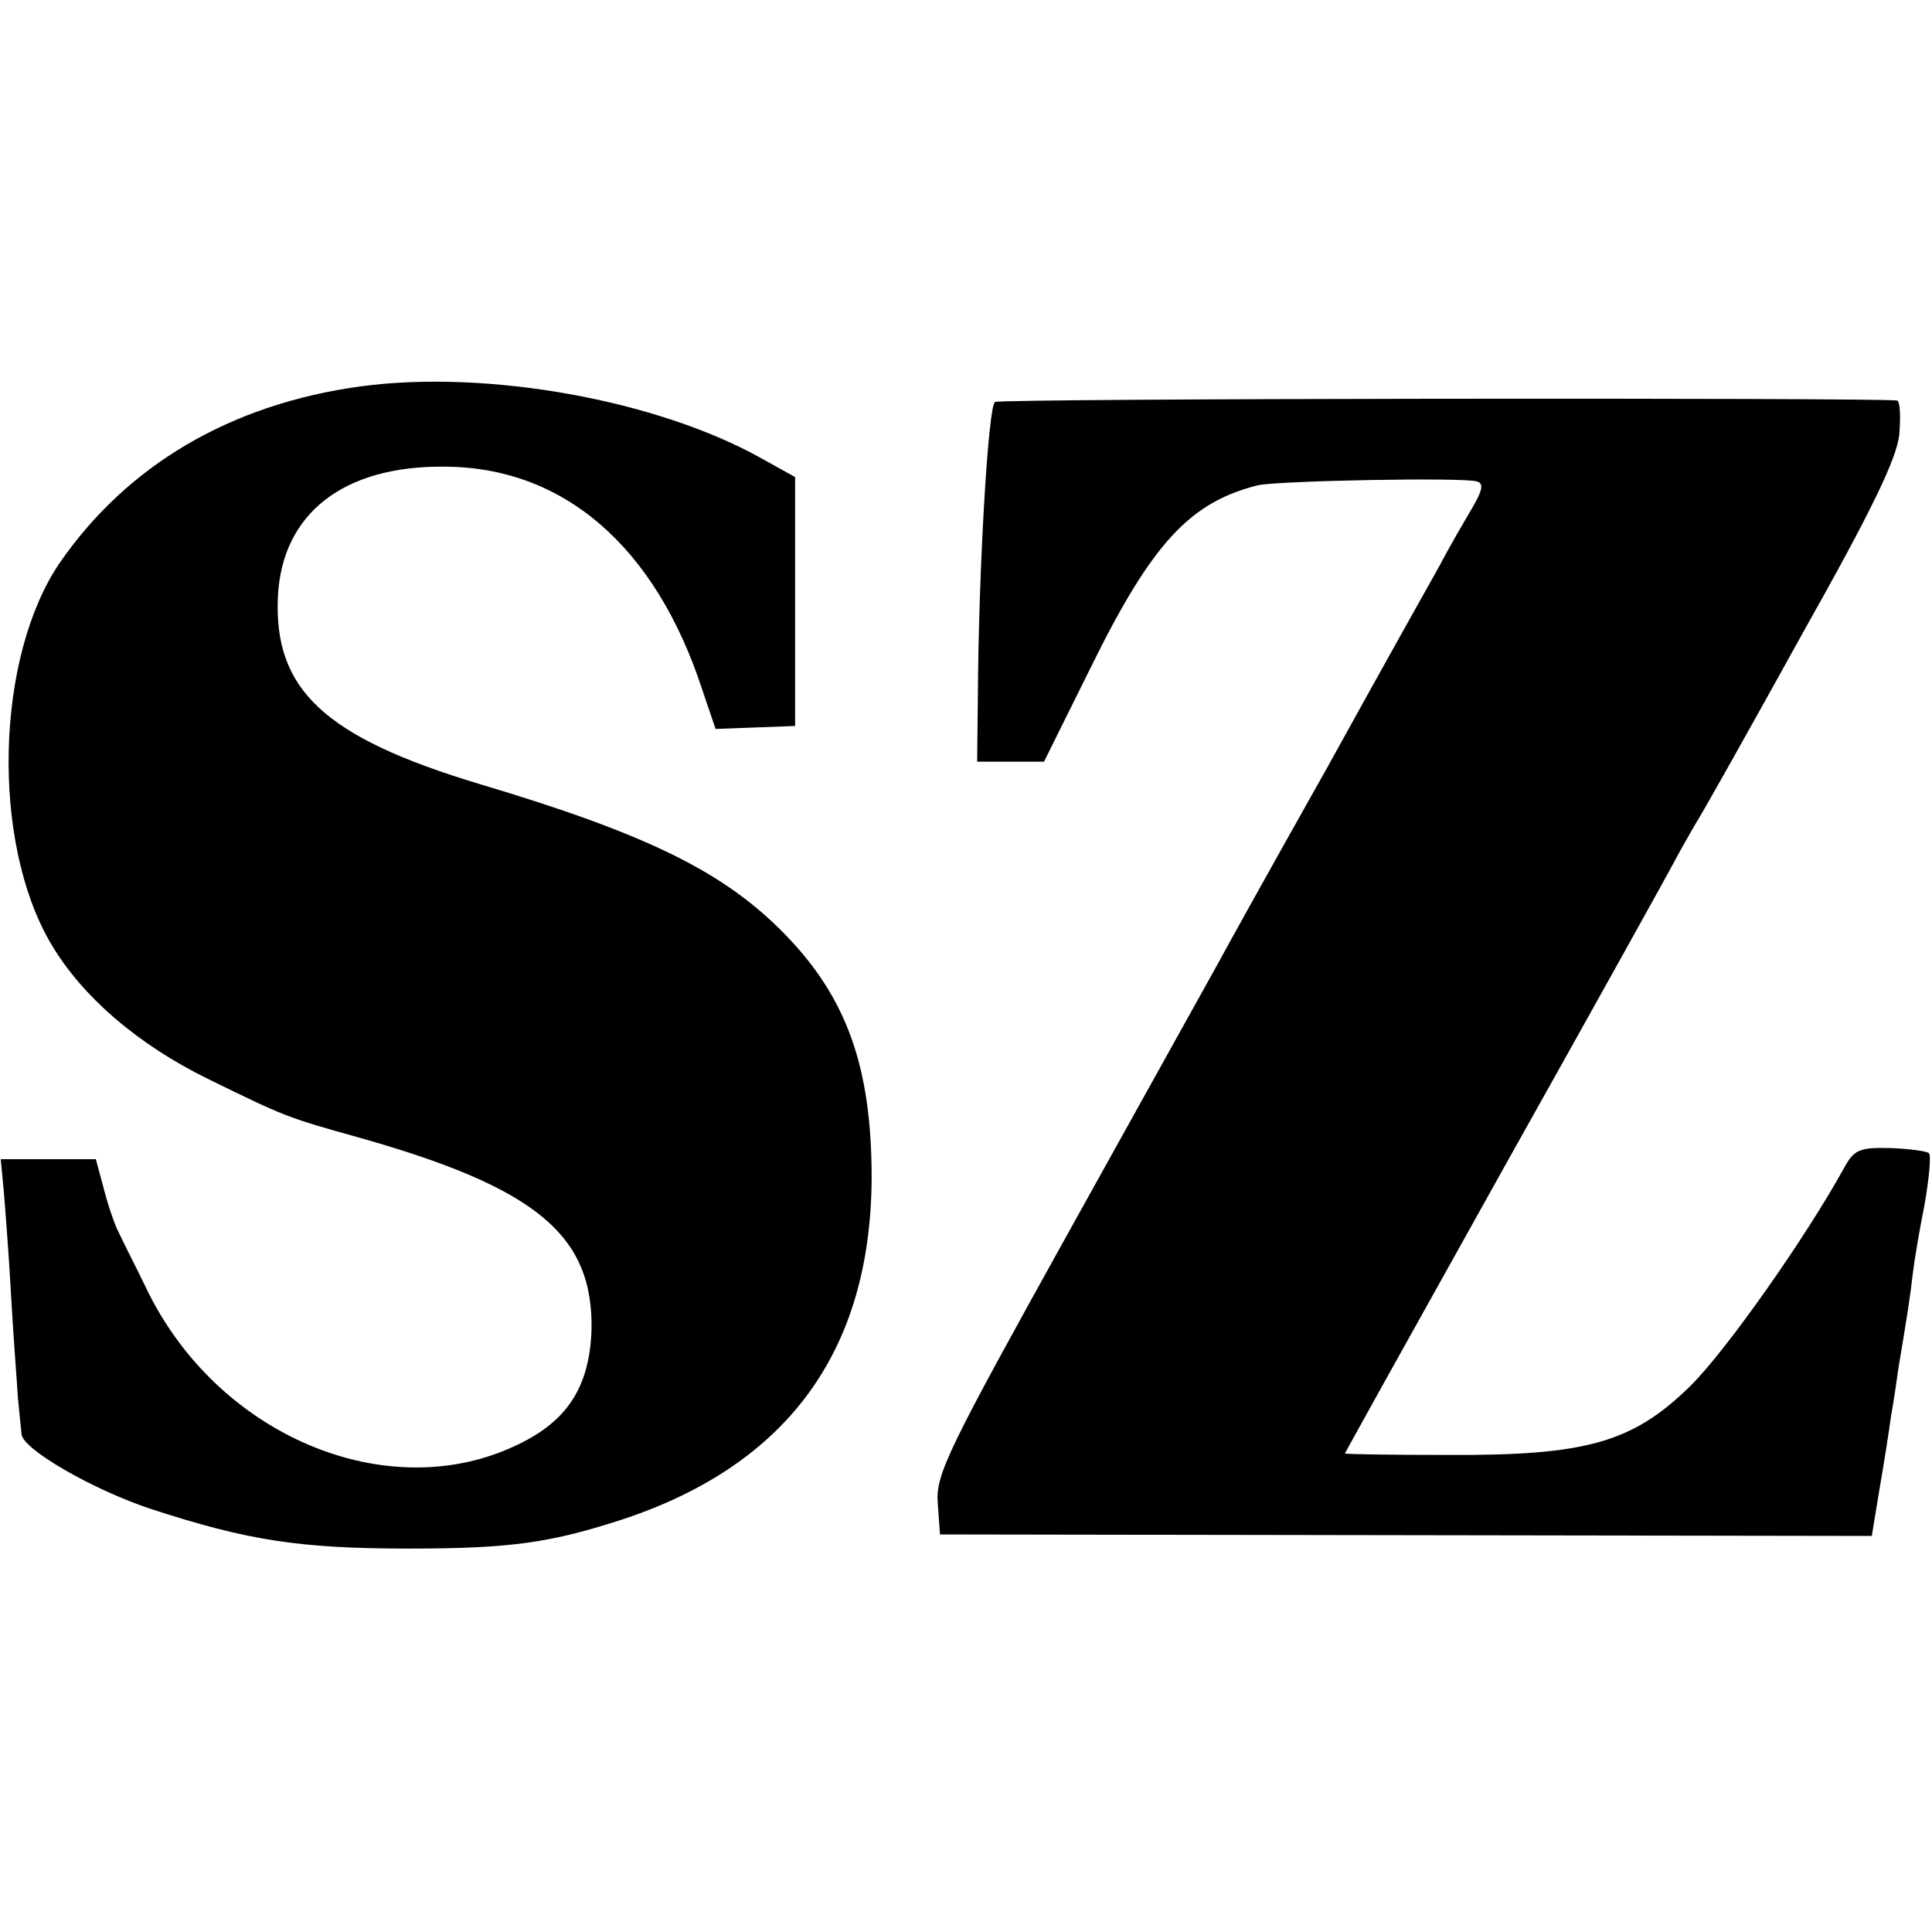
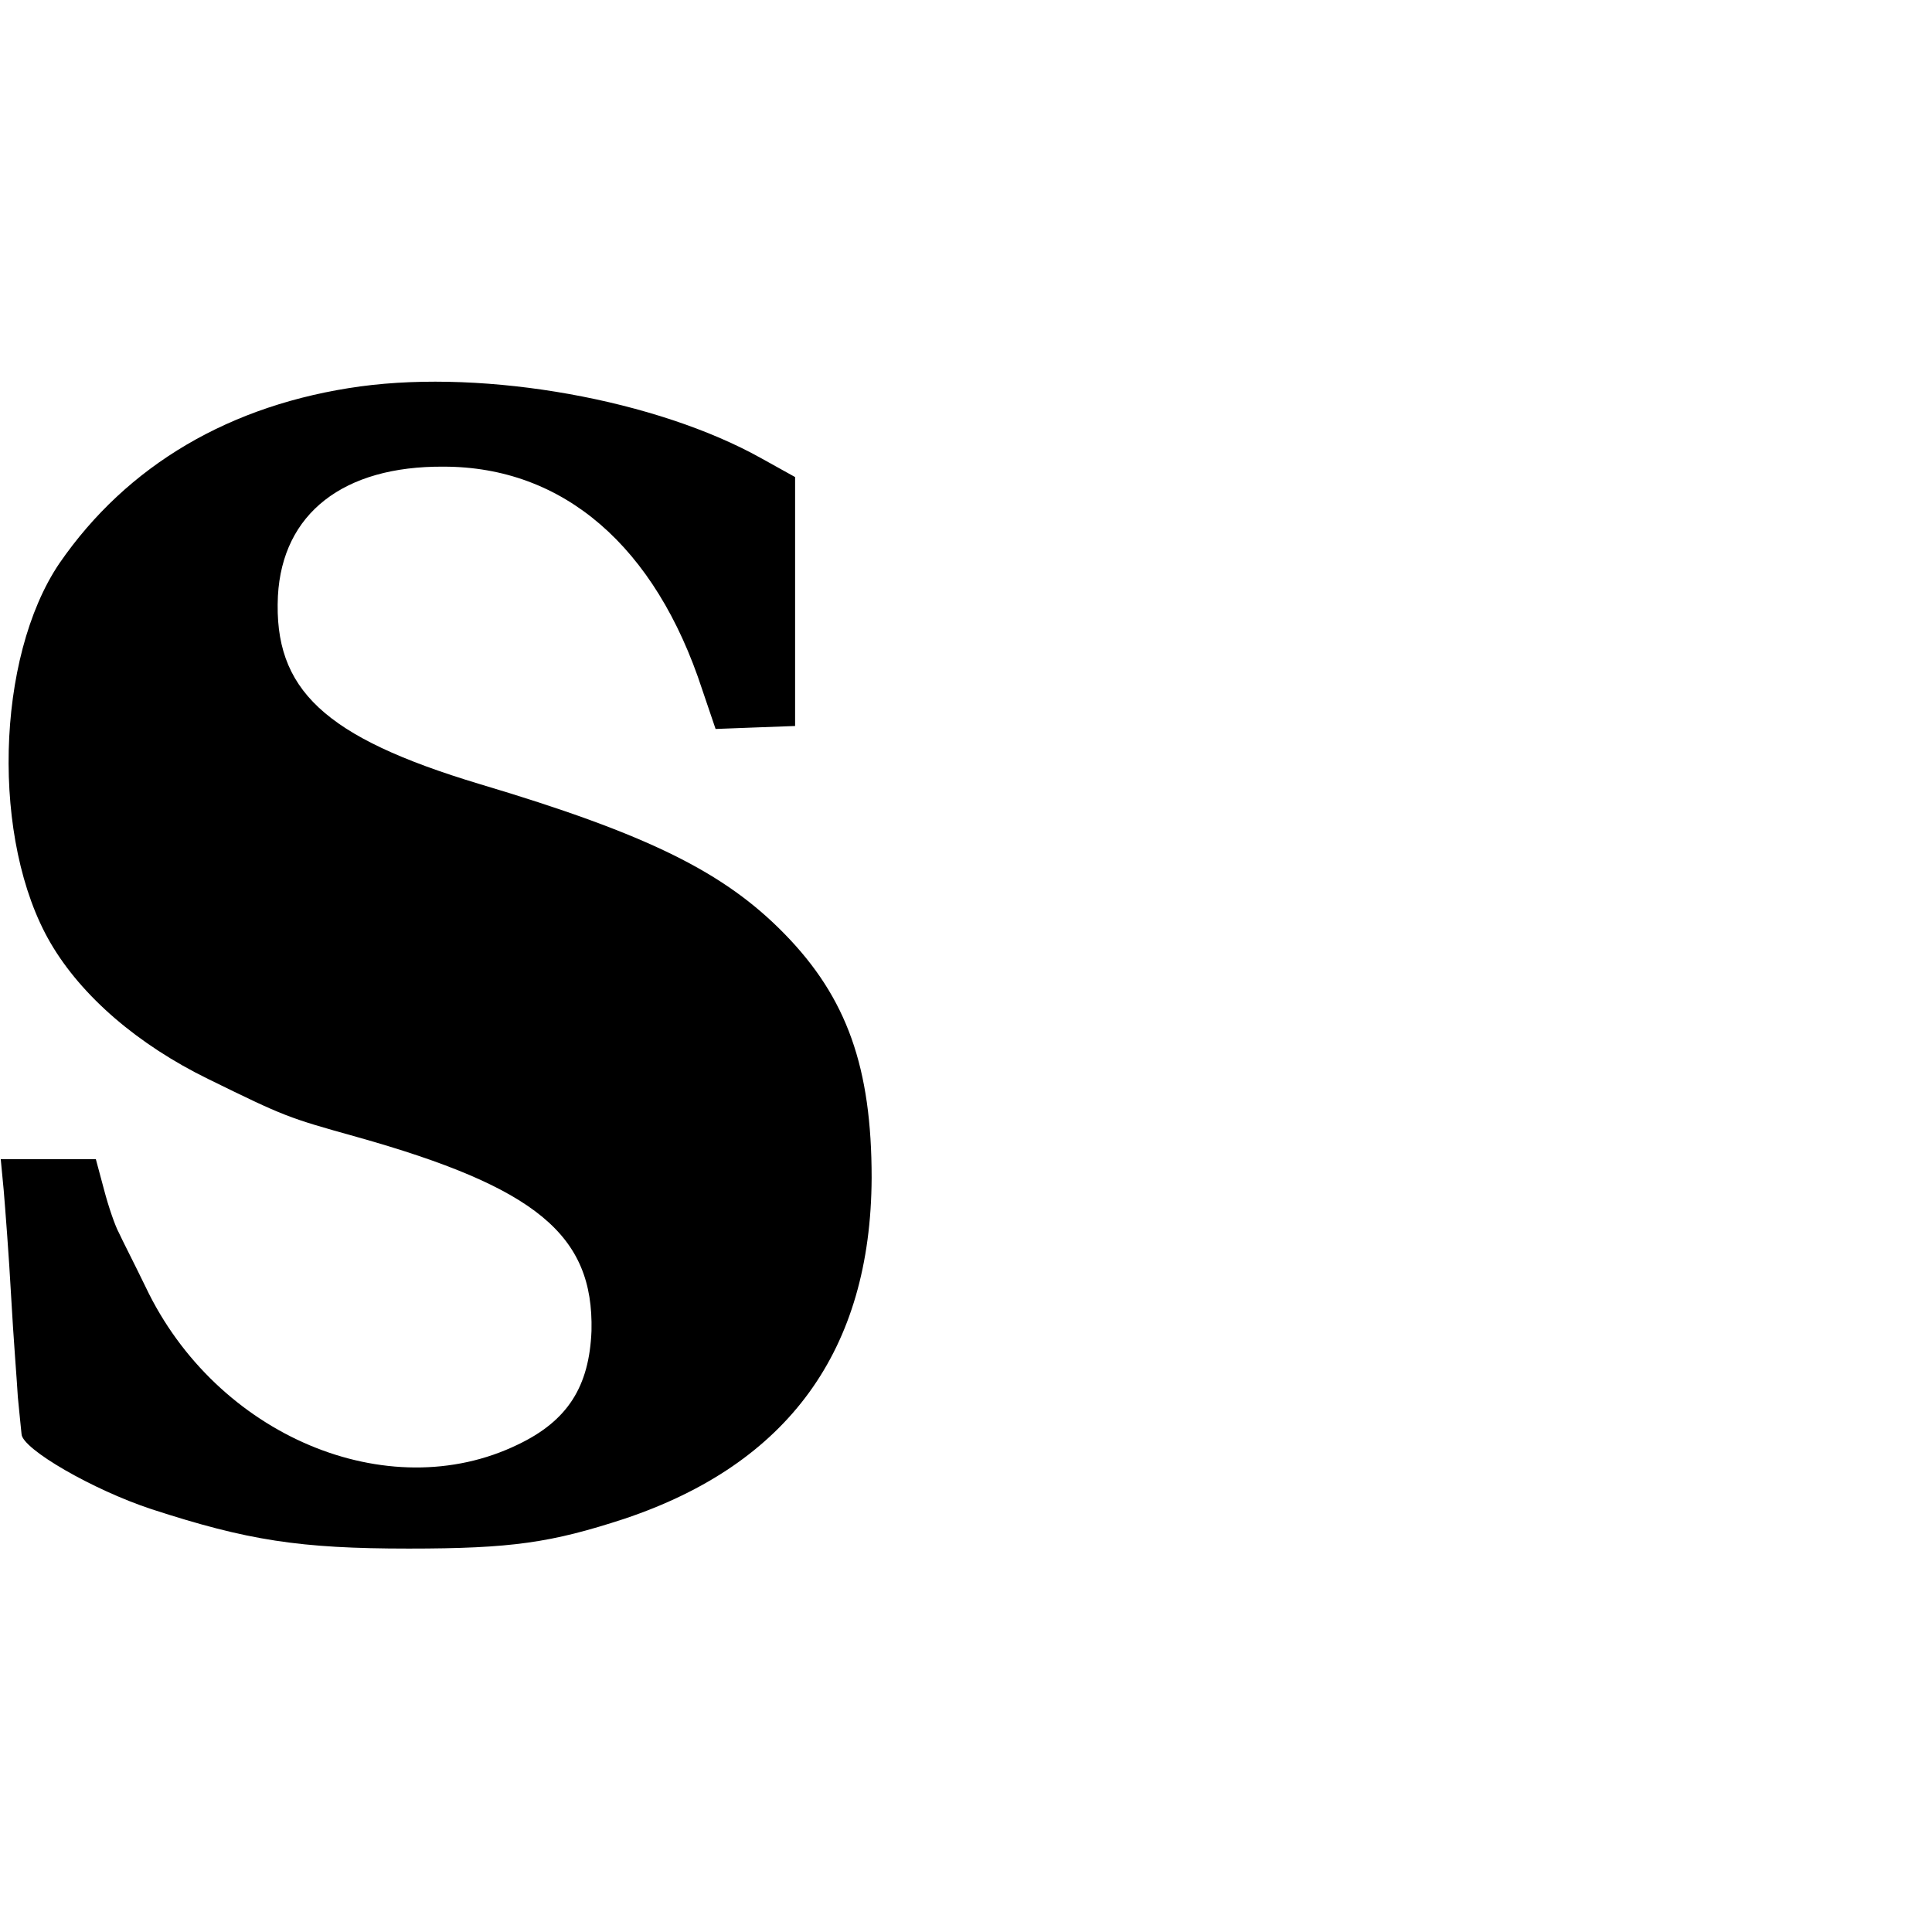
<svg xmlns="http://www.w3.org/2000/svg" version="1.0" width="260pt" height="260pt" viewBox="0 0 260 260" preserveAspectRatio="xMidYMid meet">
  <g transform="translate(0,260) scale(0.1,-0.1)" fill="#000000" stroke="none">
    <path d="M485 2080 c-175 -24 -314 -106 -405 -238 -86 -127 -92 -374 -12 -511 42 -72 118 -137 212 -183 104 -51 107 -52 200 -78 242 -68 319 -132 316 -261 -3 -75 -32 -121 -99 -153 -175 -85 -406 12 -501 212 -15 31 -32 64 -36 73 -5 9 -14 35 -20 58 l-11 41 -64 0 -64 0 4 -42 c2 -24 7 -88 10 -143 3 -55 8 -116 9 -135 2 -19 4 -42 5 -50 1 -20 96 -75 175 -101 129 -42 199 -53 346 -53 139 0 192 8 290 40 221 74 332 227 333 459 0 148 -33 242 -117 328 -81 83 -183 134 -411 202 -209 63 -277 127 -271 253 6 111 88 175 223 174 161 0 285 -107 348 -300 l18 -53 53 2 54 2 0 168 0 167 -45 25 c-141 79 -370 120 -540 97z" />
-     <path d="M1339 2059 c-9 -5 -22 -223 -23 -394 l-1 -90 45 0 45 0 62 125 c83 169 134 224 226 247 27 6 277 11 295 5 9 -3 7 -12 -7 -36 -10 -17 -30 -51 -43 -76 -14 -25 -83 -148 -153 -275 -71 -126 -136 -243 -145 -260 -9 -16 -99 -178 -199 -358 -166 -299 -182 -331 -179 -370 l3 -42 627 -1 627 -1 10 61 c6 34 13 79 16 101 4 22 8 51 10 65 11 65 16 97 19 125 2 17 9 59 16 94 6 34 9 66 6 69 -3 3 -27 6 -52 7 -42 1 -49 -2 -63 -28 -52 -94 -157 -243 -205 -291 -78 -77 -140 -95 -328 -94 -76 0 -138 1 -138 2 0 1 98 177 218 392 120 214 221 396 225 404 4 8 17 31 28 50 12 19 77 135 145 258 94 167 126 234 130 267 2 25 1 45 -3 46 -32 4 -1207 3 -1214 -2z" />
  </g>
</svg>